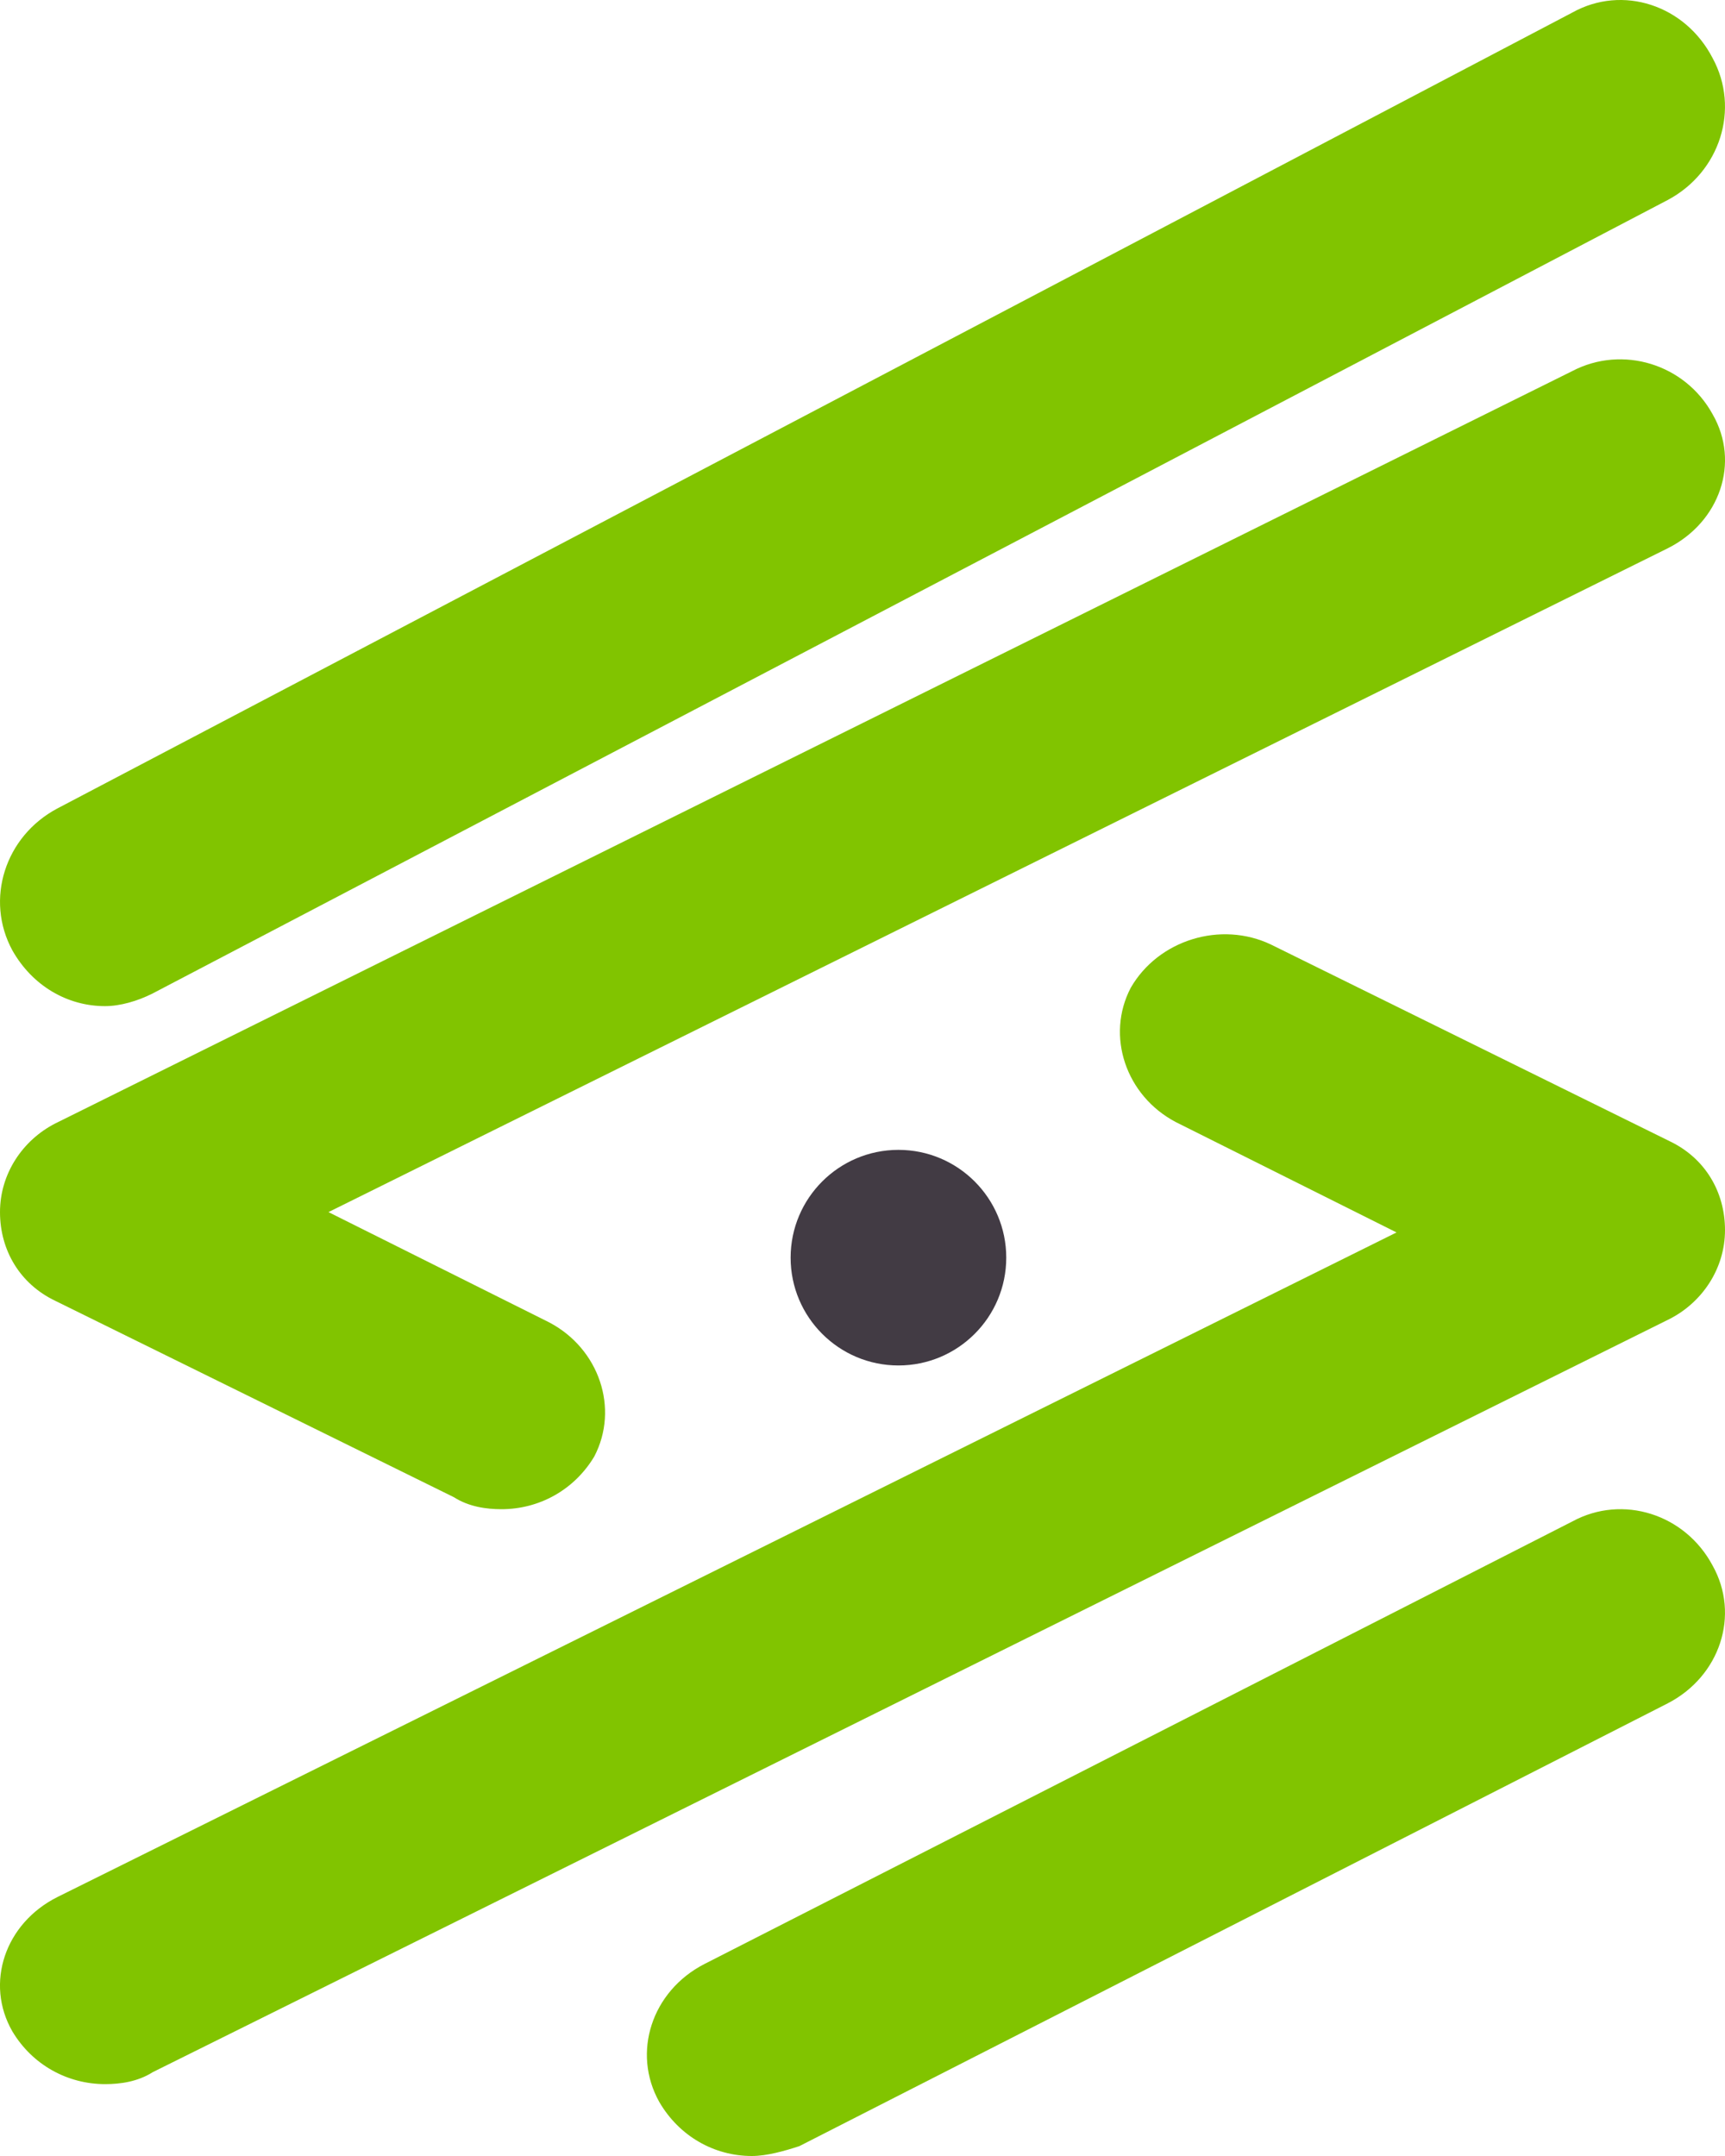
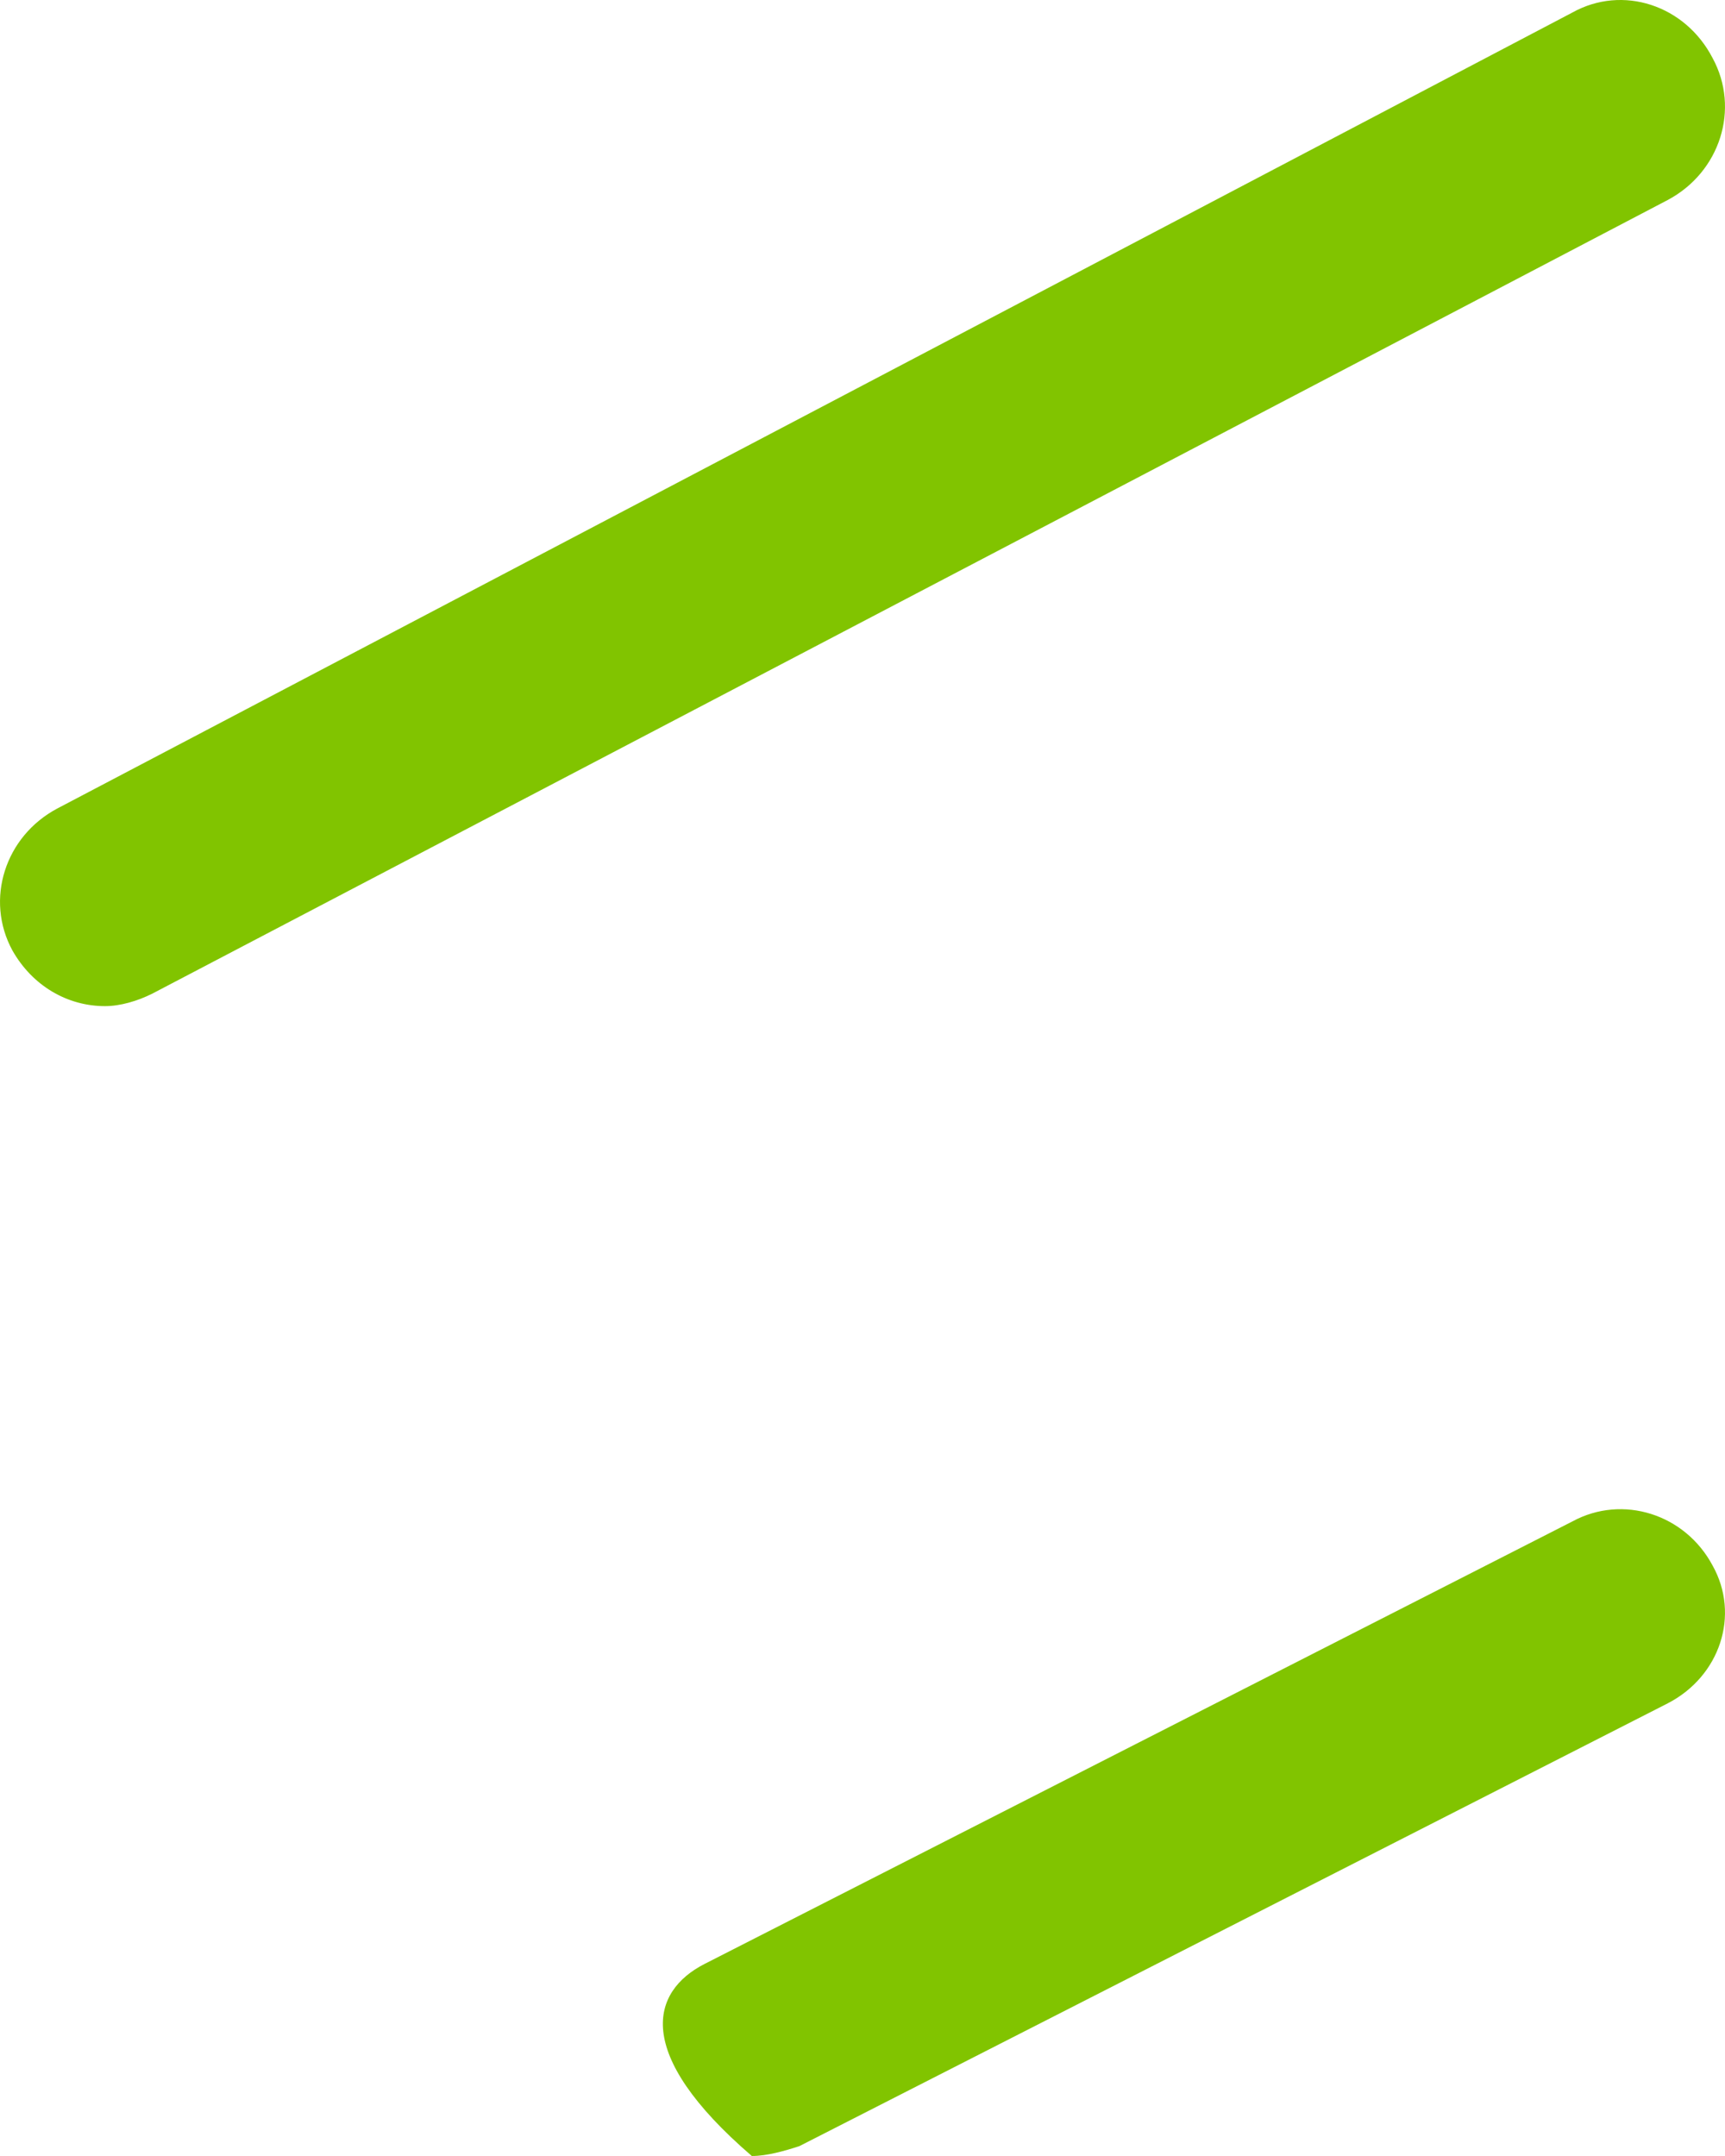
<svg xmlns="http://www.w3.org/2000/svg" width="24" height="30" viewBox="0 0 24 30" fill="none">
-   <path d="M10.46 30C9.938 30 9.45 29.726 9.172 29.247C8.789 28.562 9.067 27.707 9.798 27.33L21.879 21.169C22.575 20.792 23.445 21.066 23.828 21.785C24.211 22.47 23.933 23.325 23.202 23.702L11.121 29.863C10.912 29.931 10.669 30 10.46 30Z" fill="#81C400" />
+   <path d="M10.46 30C8.789 28.562 9.067 27.707 9.798 27.33L21.879 21.169C22.575 20.792 23.445 21.066 23.828 21.785C24.211 22.47 23.933 23.325 23.202 23.702L11.121 29.863C10.912 29.931 10.669 30 10.46 30Z" fill="#81C400" />
  <path d="M1.461 14C0.938 14 0.451 13.718 0.172 13.224C-0.211 12.519 0.067 11.637 0.799 11.249L21.877 0.174C22.574 -0.214 23.445 0.068 23.828 0.809C24.211 1.514 23.933 2.396 23.201 2.784L2.123 13.824C1.914 13.93 1.67 14 1.461 14Z" fill="#81C400" />
-   <path d="M6.977 21C6.768 21 6.524 20.967 6.315 20.833L0.768 18.1C0.279 17.866 0 17.399 0 16.866C0 16.333 0.314 15.866 0.768 15.633L21.874 5.164C22.572 4.798 23.444 5.064 23.828 5.765C24.212 6.431 23.933 7.265 23.2 7.631L4.57 16.866L7.64 18.4C8.338 18.766 8.617 19.6 8.268 20.267C7.989 20.733 7.501 21 6.977 21Z" fill="#81C400" />
-   <path d="M1.463 29C0.94 29 0.451 28.733 0.172 28.266C-0.212 27.598 0.067 26.763 0.8 26.396L19.43 17.149L16.36 15.614C15.662 15.247 15.383 14.412 15.732 13.745C16.116 13.077 16.988 12.81 17.685 13.144L23.233 15.881C23.721 16.115 24 16.582 24 17.116C24 17.65 23.686 18.118 23.233 18.351L2.126 28.833C1.916 28.967 1.672 29 1.463 29Z" fill="#81C400" />
-   <path d="M12.5 19C13.328 19 14 18.328 14 17.5C14 16.672 13.328 16 12.5 16C11.672 16 11 16.672 11 17.5C11 18.328 11.672 19 12.5 19Z" fill="#423B44" />
</svg>